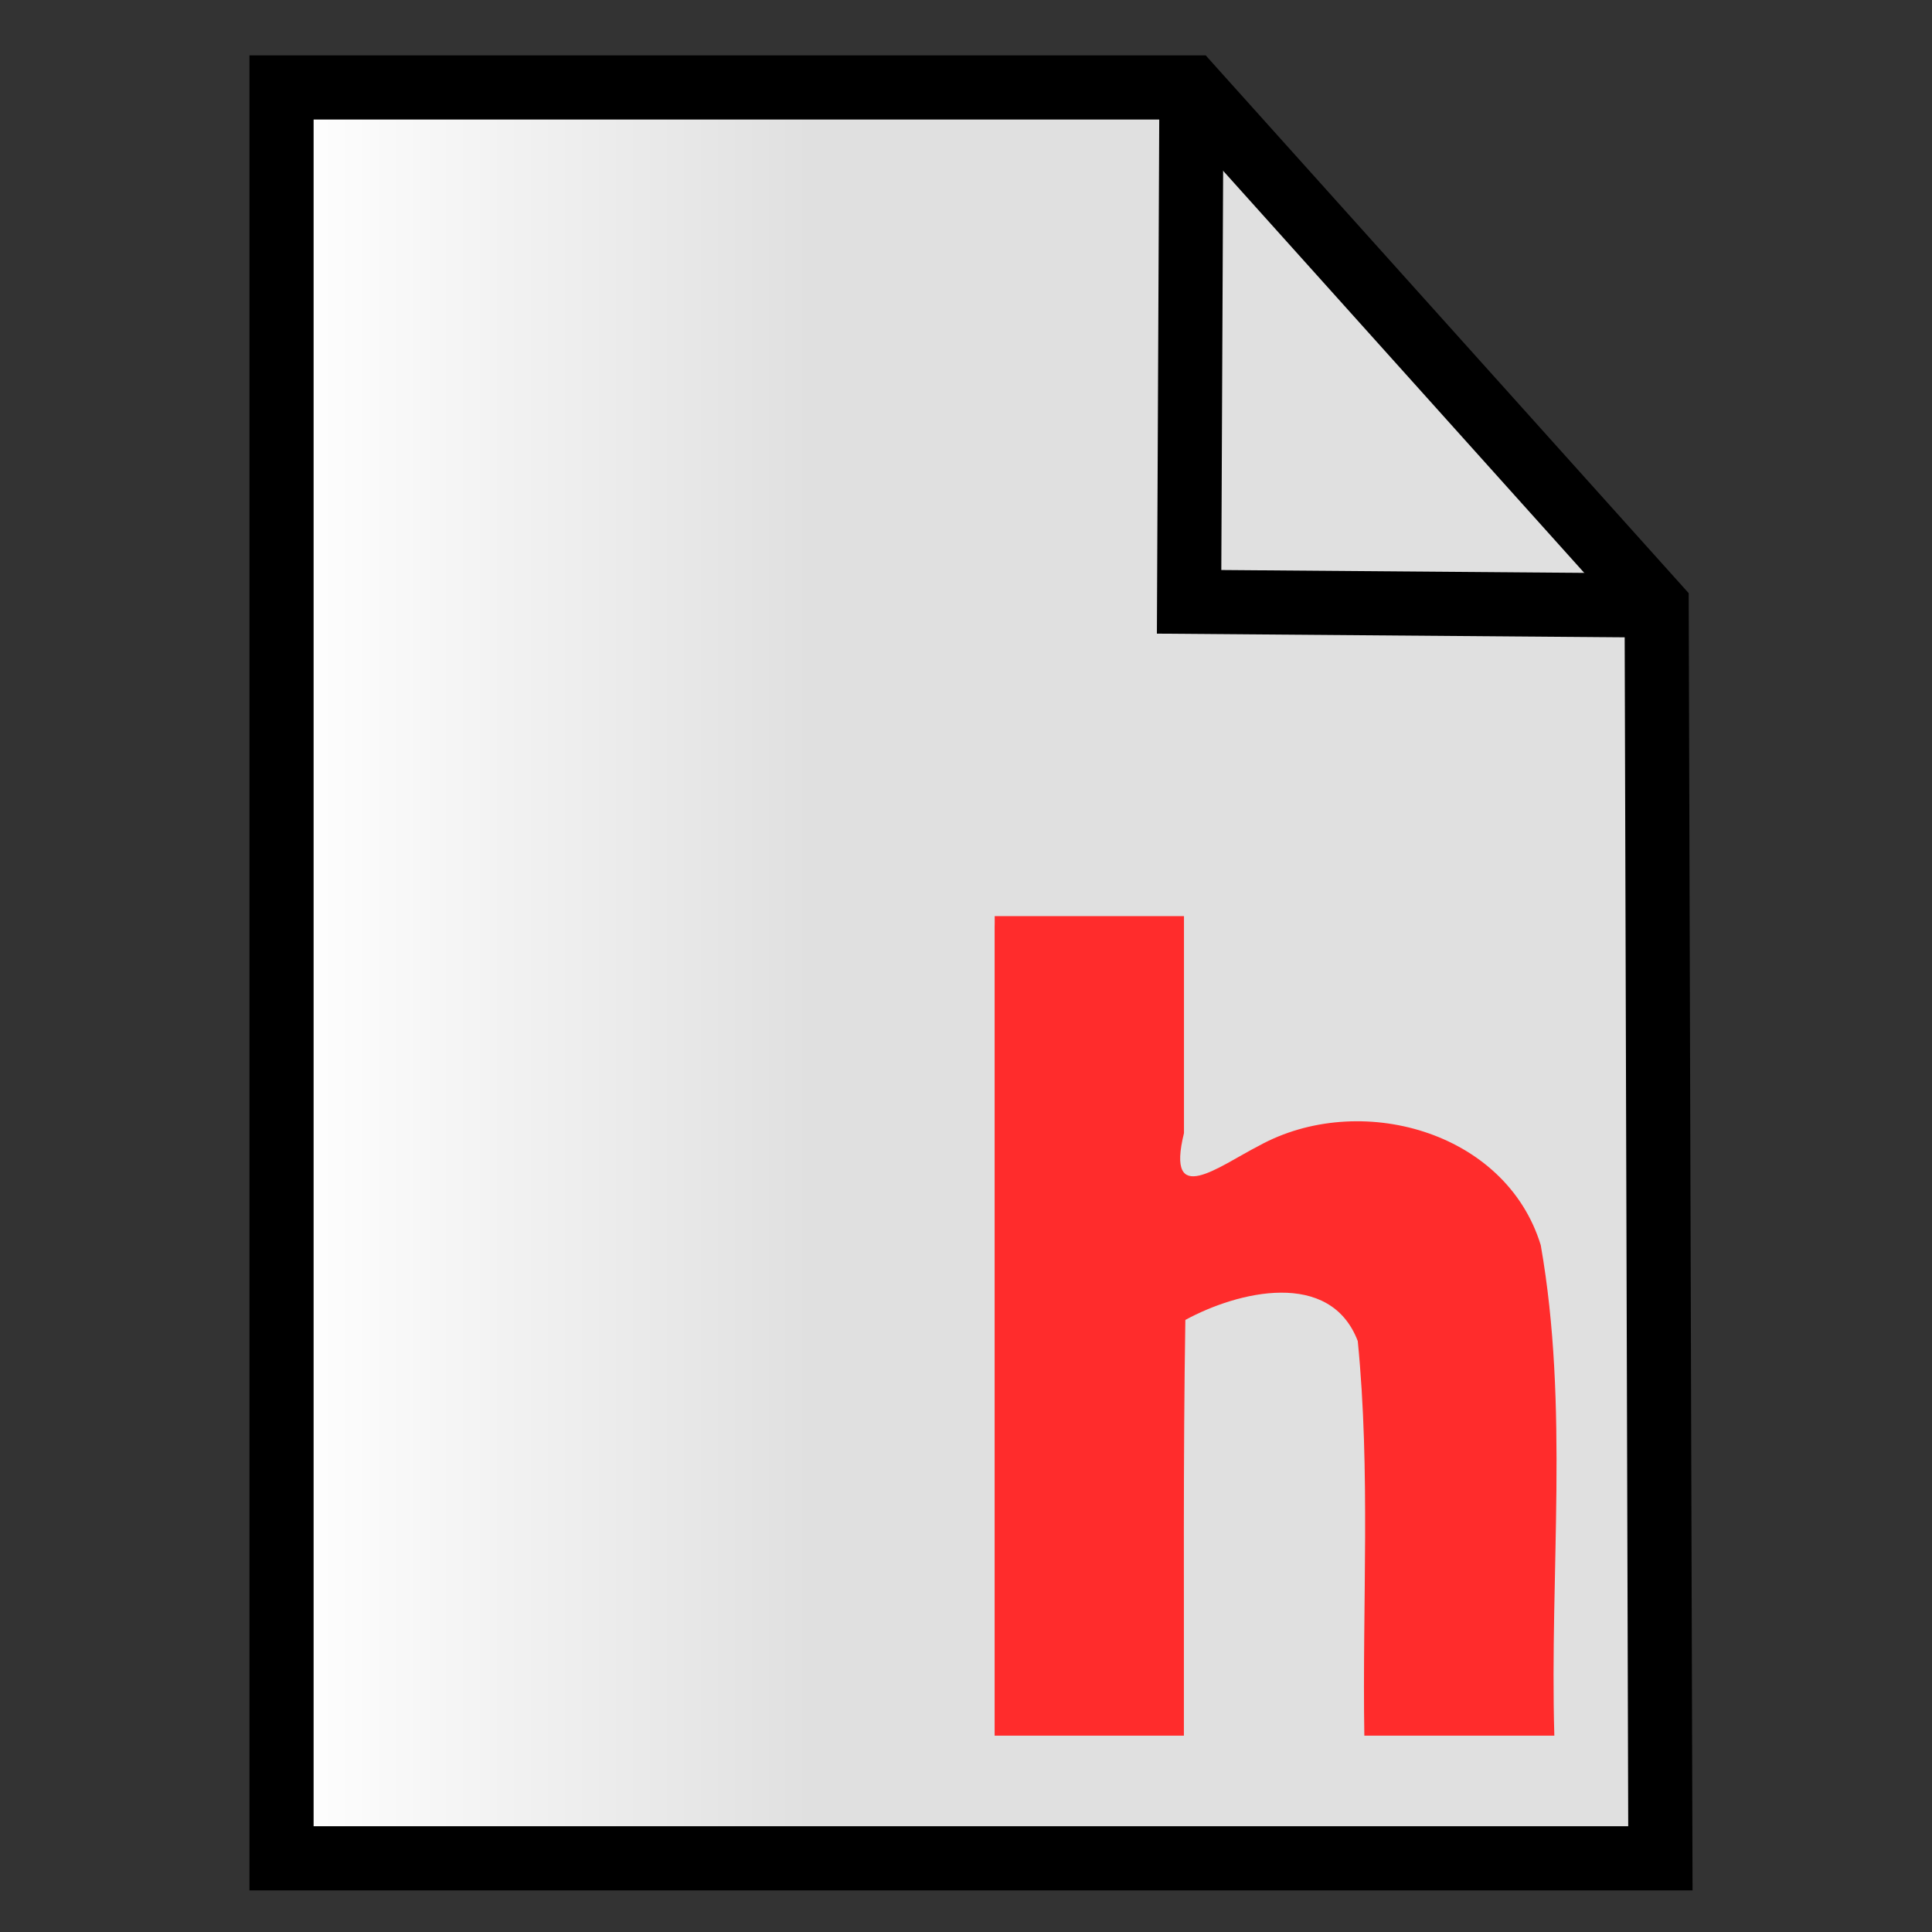
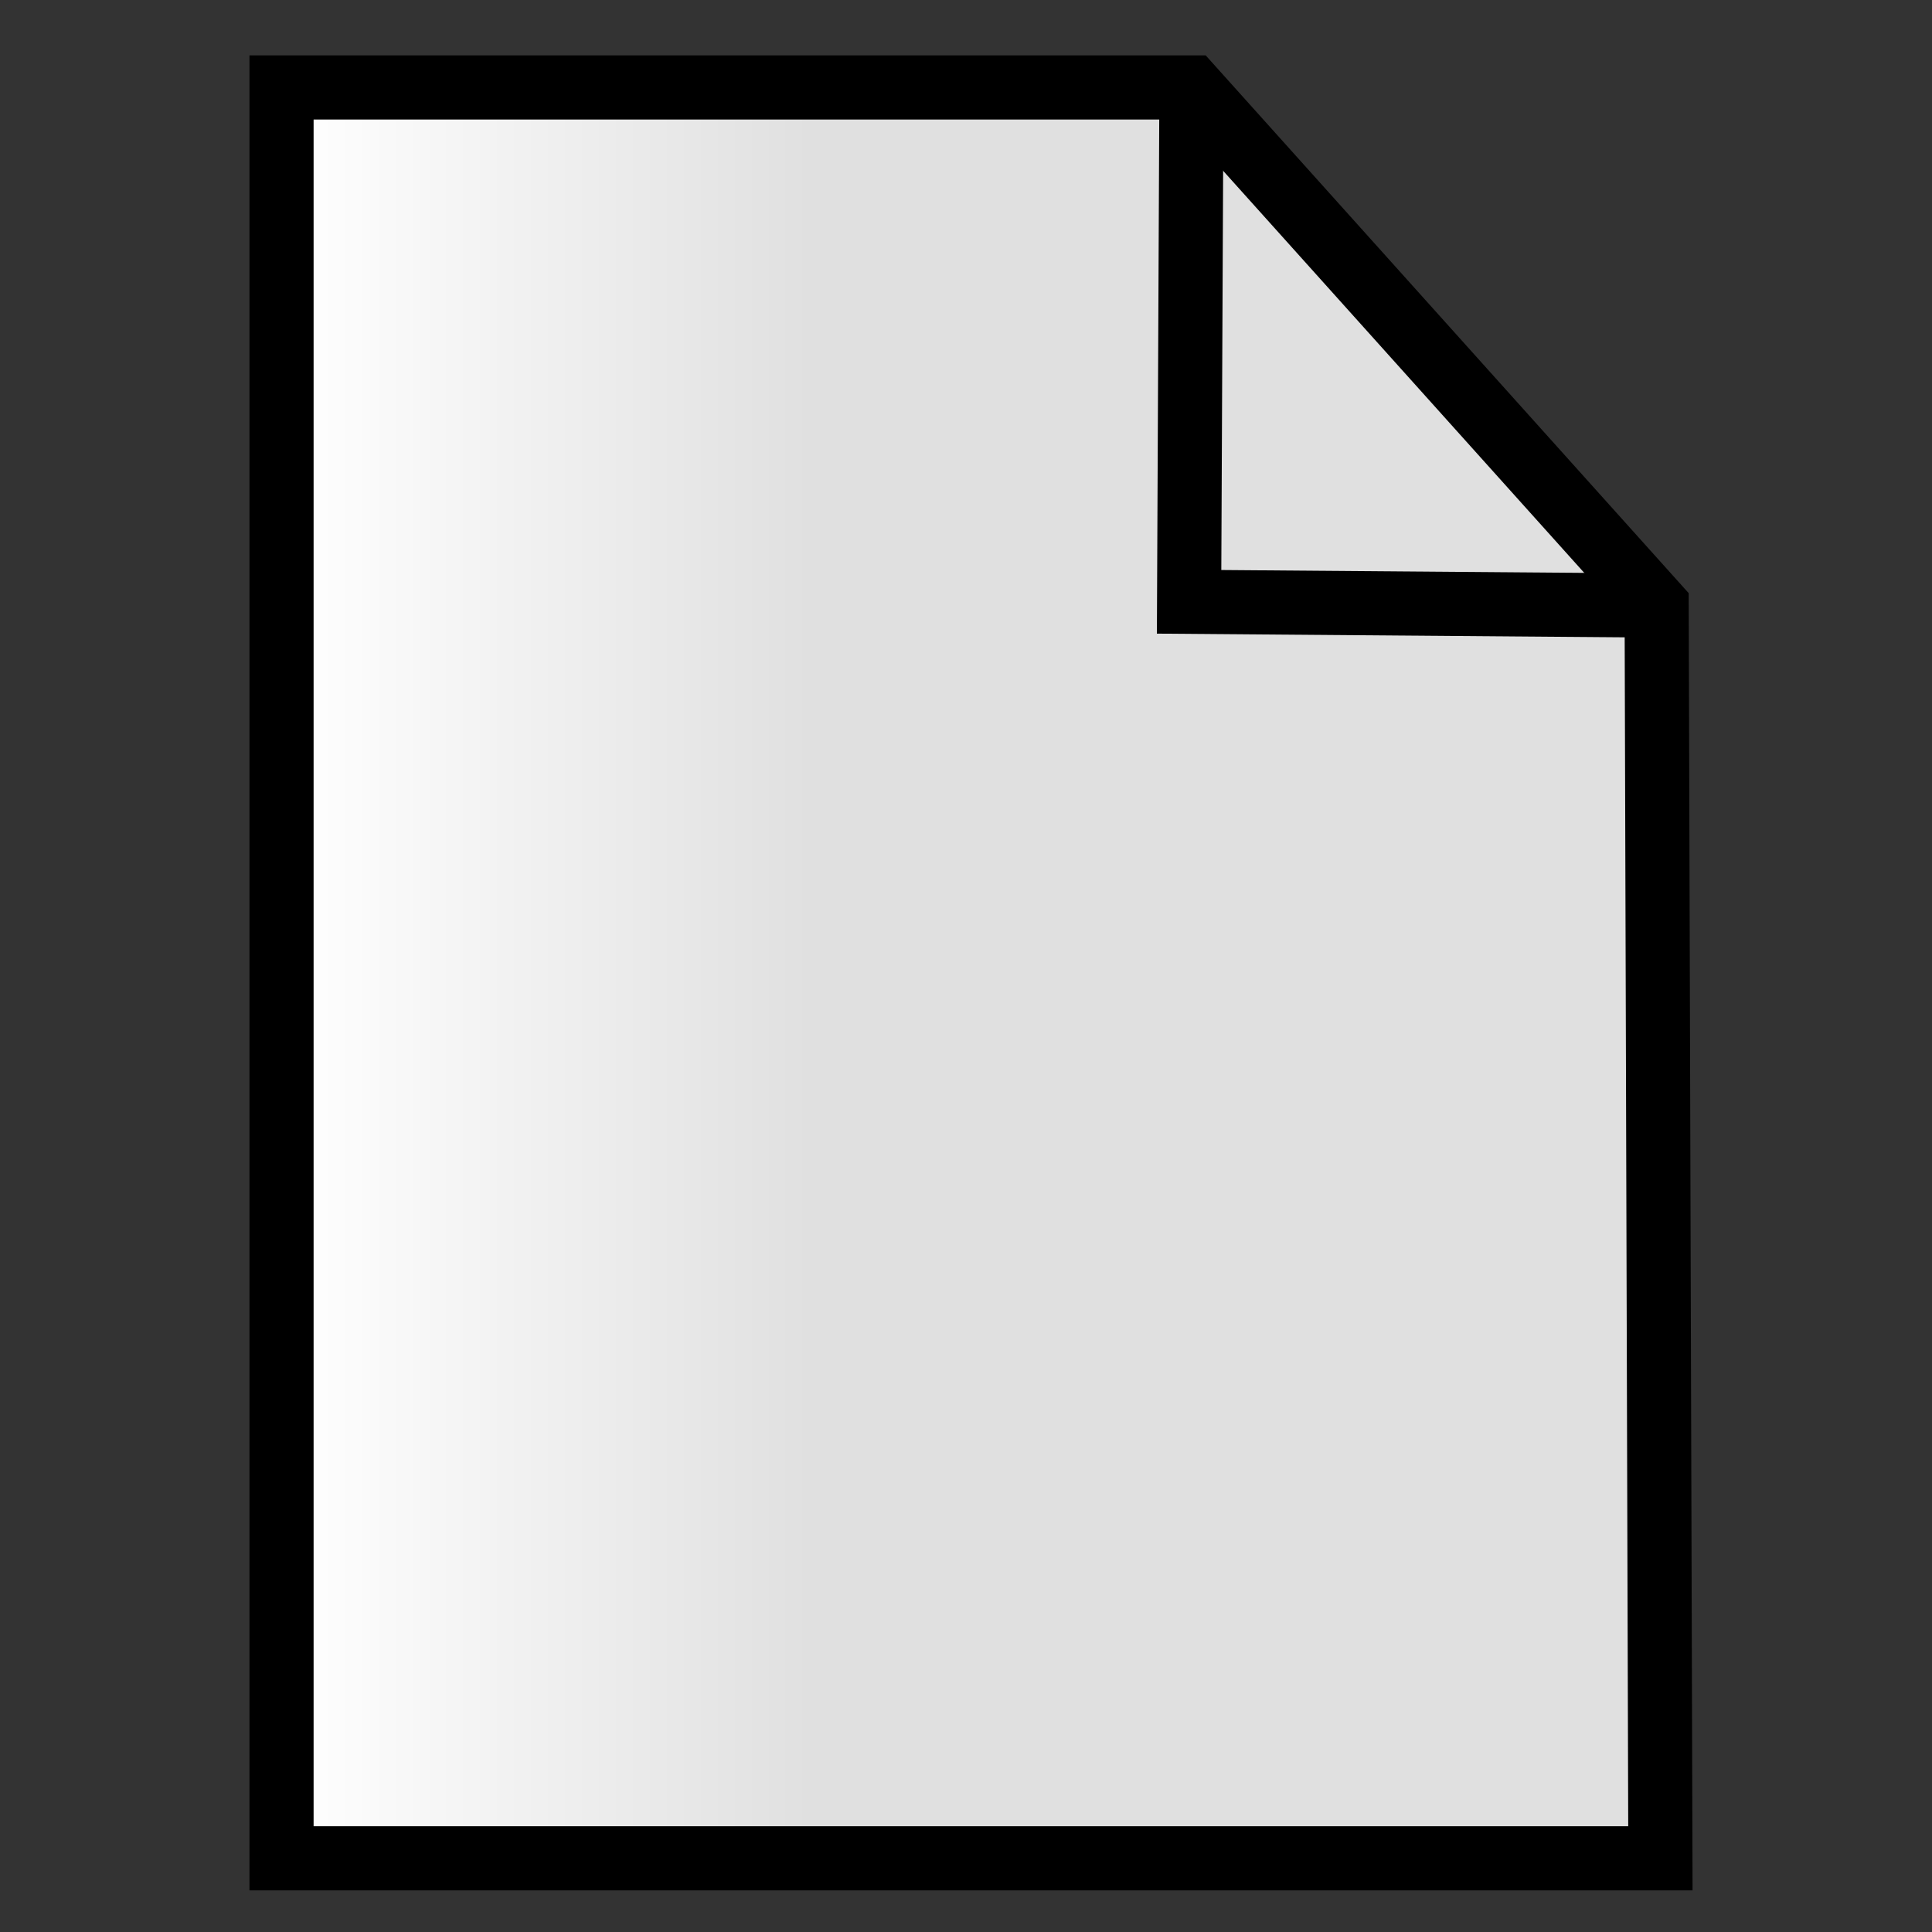
<svg xmlns="http://www.w3.org/2000/svg" xmlns:ns1="http://www.inkscape.org/namespaces/inkscape" xmlns:ns2="http://sodipodi.sourceforge.net/DTD/sodipodi-0.dtd" xmlns:xlink="http://www.w3.org/1999/xlink" width="100" height="100" viewBox="0 0 26.458 26.458" version="1.1" id="svg5" ns1:version="1.1.1 (3bf5ae0d25, 2021-09-20)" ns2:docname="hfile.svg">
  <rect x="0" y="0" width="26.458" height="26.458" fill="#333333" stroke="none" />
  <ns2:namedview id="namedview7" pagecolor="#ffffff" bordercolor="#666666" borderopacity="1.0" ns1:pageshadow="2" ns1:pageopacity="0.0" ns1:pagecheckerboard="0" ns1:document-units="px" showgrid="false" ns1:zoom="0.5" ns1:cx="470" ns1:cy="183" ns1:window-width="1920" ns1:window-height="1001" ns1:window-x="-9" ns1:window-y="-9" ns1:window-maximized="1" ns1:current-layer="layer1" units="px" width="100px" />
  <defs id="defs2">
    <linearGradient ns1:collect="always" id="linearGradient1420">
      <stop style="stop-color:#e0e0e0;stop-opacity:1;" offset="0" id="stop1416" />
      <stop style="stop-color:#ffffff;stop-opacity:1" offset="1" id="stop1418" />
    </linearGradient>
    <linearGradient id="linearGradient3056" ns1:swatch="gradient">
      <stop style="stop-color:#45c200;stop-opacity:1" offset="0" id="stop826" />
      <stop style="stop-color:#53e900;stop-opacity:1" offset="1" id="stop828" />
    </linearGradient>
    <linearGradient id="linearGradient3056-2">
      <stop style="stop-color:#45c200;stop-opacity:1" offset="0" id="stop3052" />
      <stop style="stop-color:#5fff07;stop-opacity:1" offset="1" id="stop3054" />
    </linearGradient>
    <linearGradient ns1:collect="always" xlink:href="#linearGradient1420" id="linearGradient1422" x1="7.844" y1="11.27" x2="1.926" y2="11.27" gradientUnits="userSpaceOnUse" />
  </defs>
  <g ns1:label="图层 1" ns1:groupmode="layer" id="layer1">
    <g id="g1755" transform="matrix(1.106,0,0,1.106,-1.415,-1.417)">
      <path id="rect848-1" style="fill:url(#linearGradient1422);stroke:#000000;stroke-width:0.722" transform="matrix(1.1,0,0,1.1,2.693,0.93)" d="M 1.884,1.304 H 12.126 l 5.237,5.831 0.042,14.102 H 1.884 Z" ns2:nodetypes="cccccc" />
      <path style="fill:none;stroke:#000000;stroke-width:0.794;stroke-linecap:butt;stroke-linejoin:miter;stroke-miterlimit:4;stroke-dasharray:none;stroke-opacity:1" d="m 16.032,2.365 -0.029,6.368 5.79,0.046" id="path1641" />
    </g>
-     <path id="text18521" style="font-size:11.289px;line-height:1.25;font-family:sans-serif;fill:#ff2c2c;fill-opacity:1;stroke-width:0.327" d="m 13.621,12.693 c 0,3.692 0,7.384 0,11.076 0.864,0 1.728,0 2.592,0 0.003,-1.898 -0.011,-3.796 0.02,-5.693 0.719,-0.392 1.983,-0.7 2.361,0.289 0.177,1.785 0.061,3.606 0.09,5.404 0.867,0 1.734,0 2.602,0 -0.065,-2.236 0.203,-4.506 -0.186,-6.717 -0.481,-1.572 -2.494,-2.115 -3.86,-1.361 -0.551,0.282 -1.28,0.861 -1.026,-0.173 0,-0.991 0,-1.981 0,-2.972 -0.864,0 -1.728,0 -2.592,0 v 0.1 z" />
  </g>
</svg>